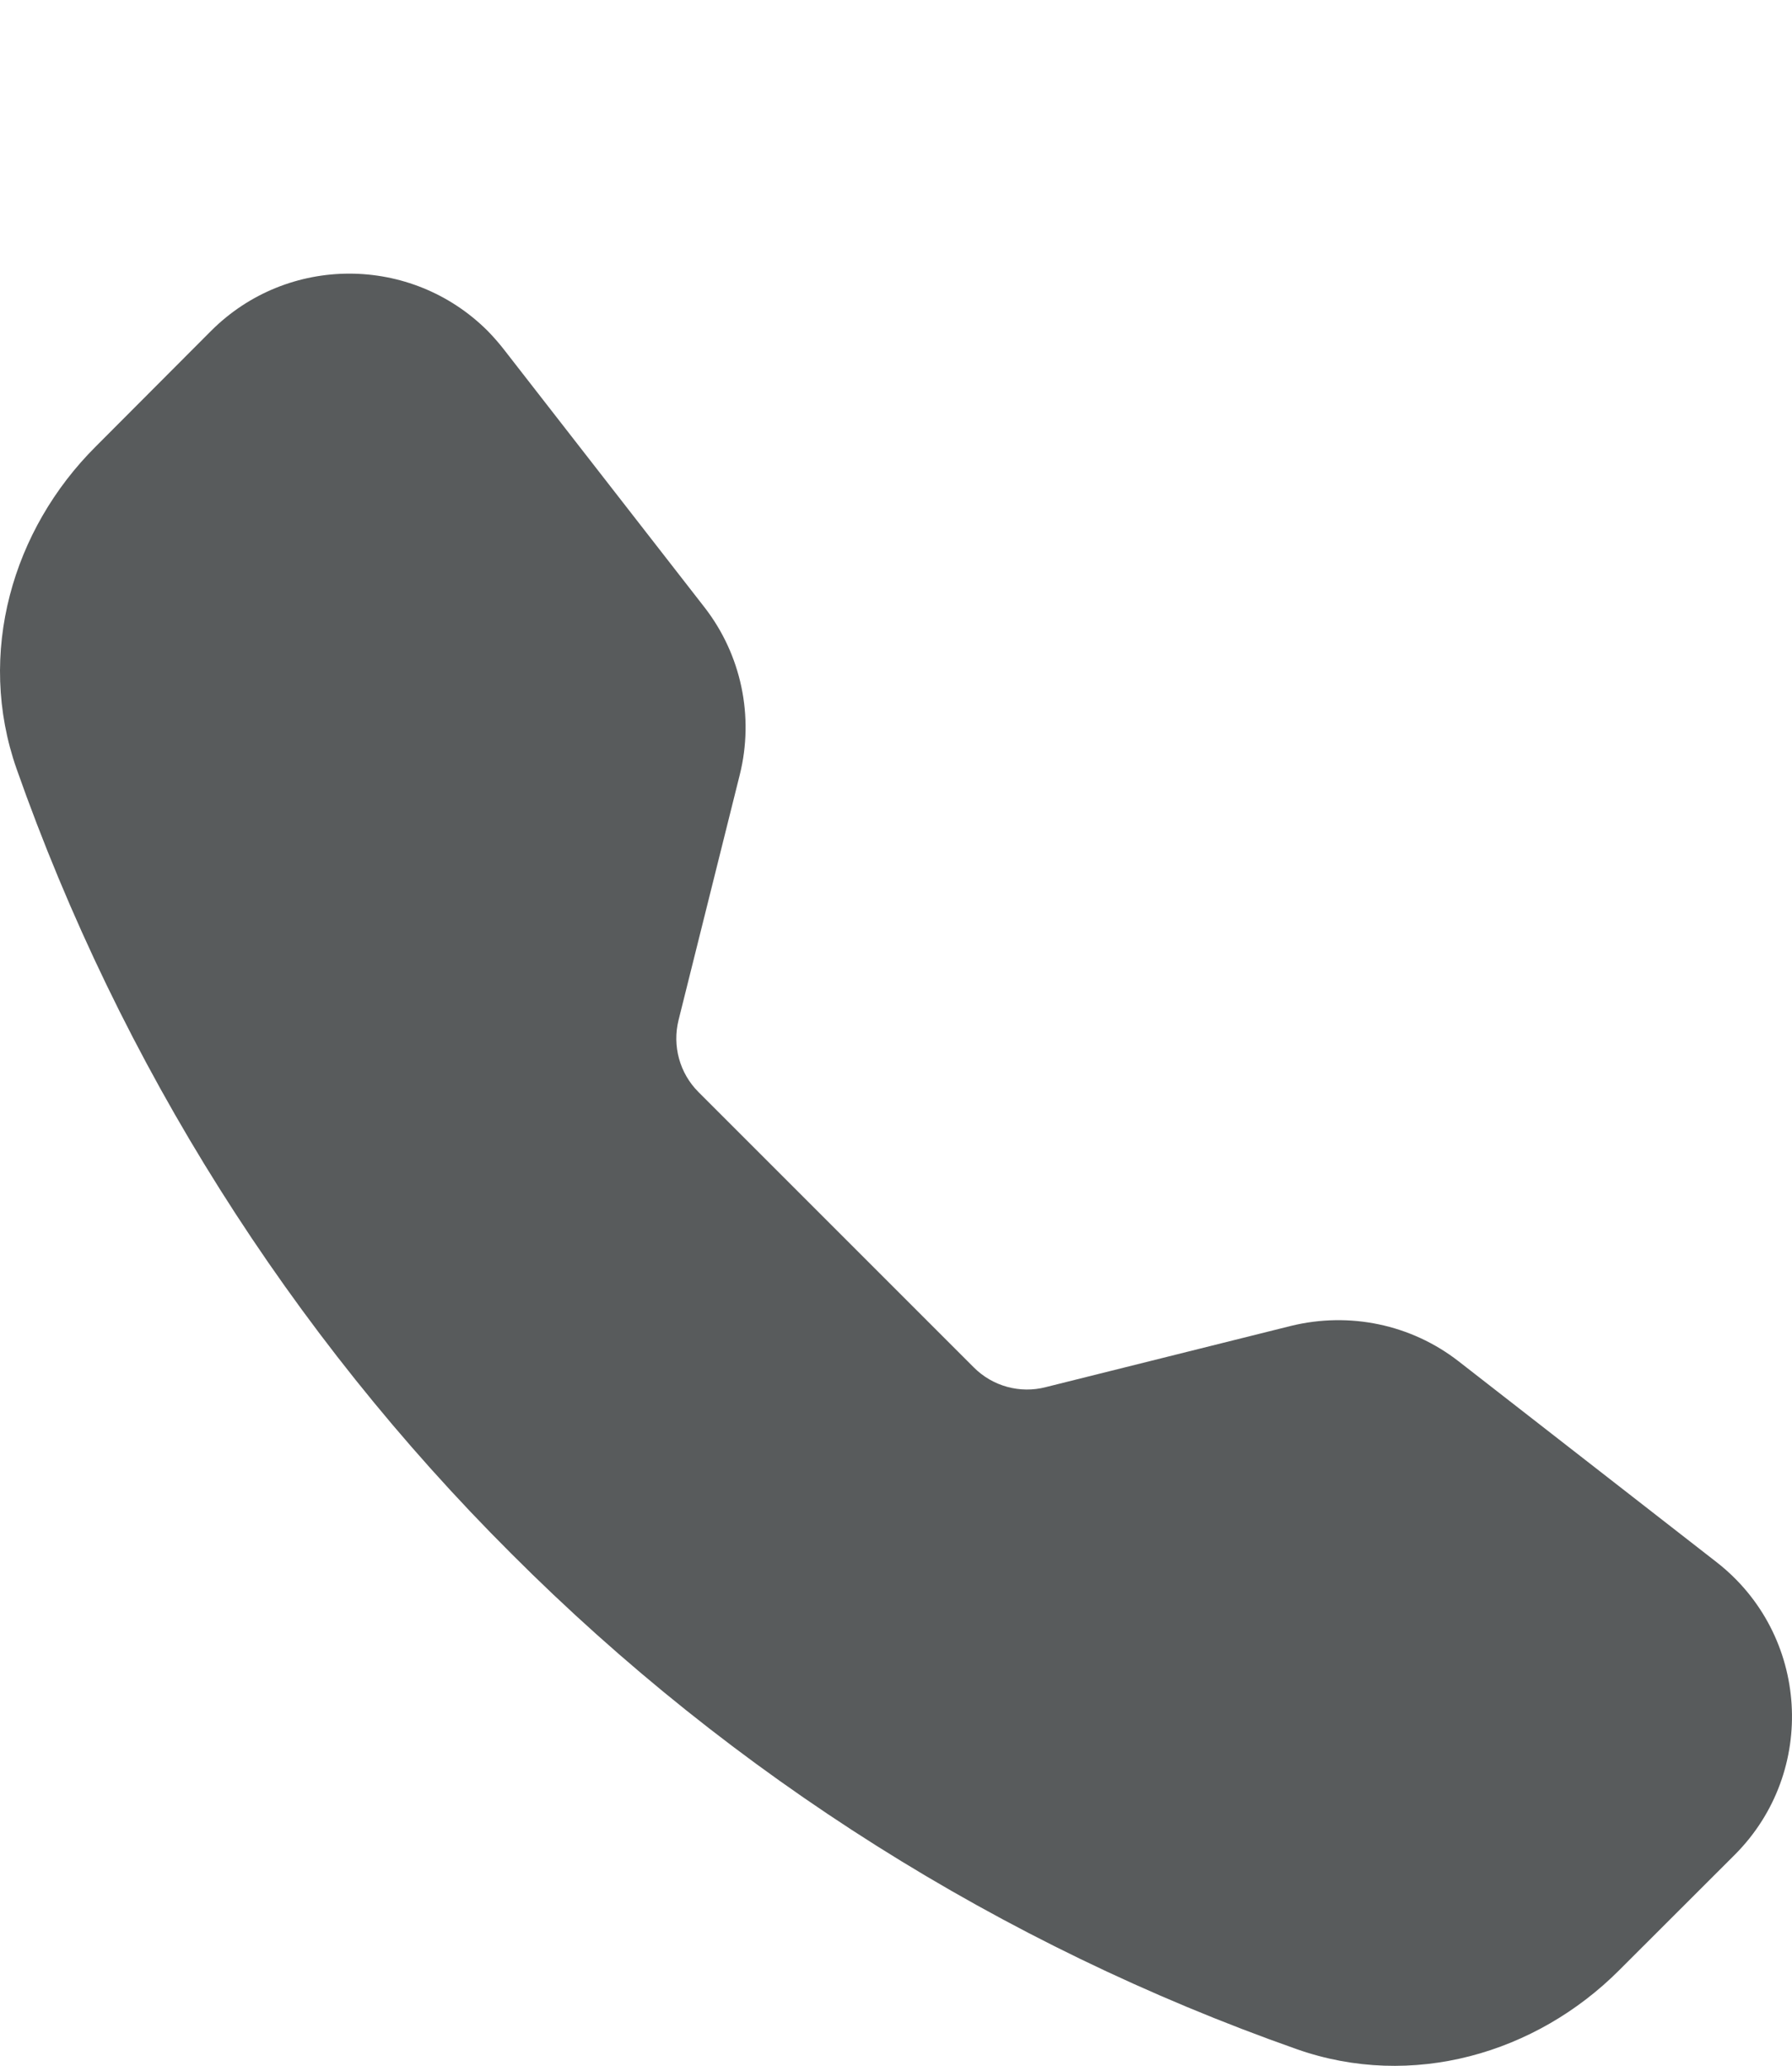
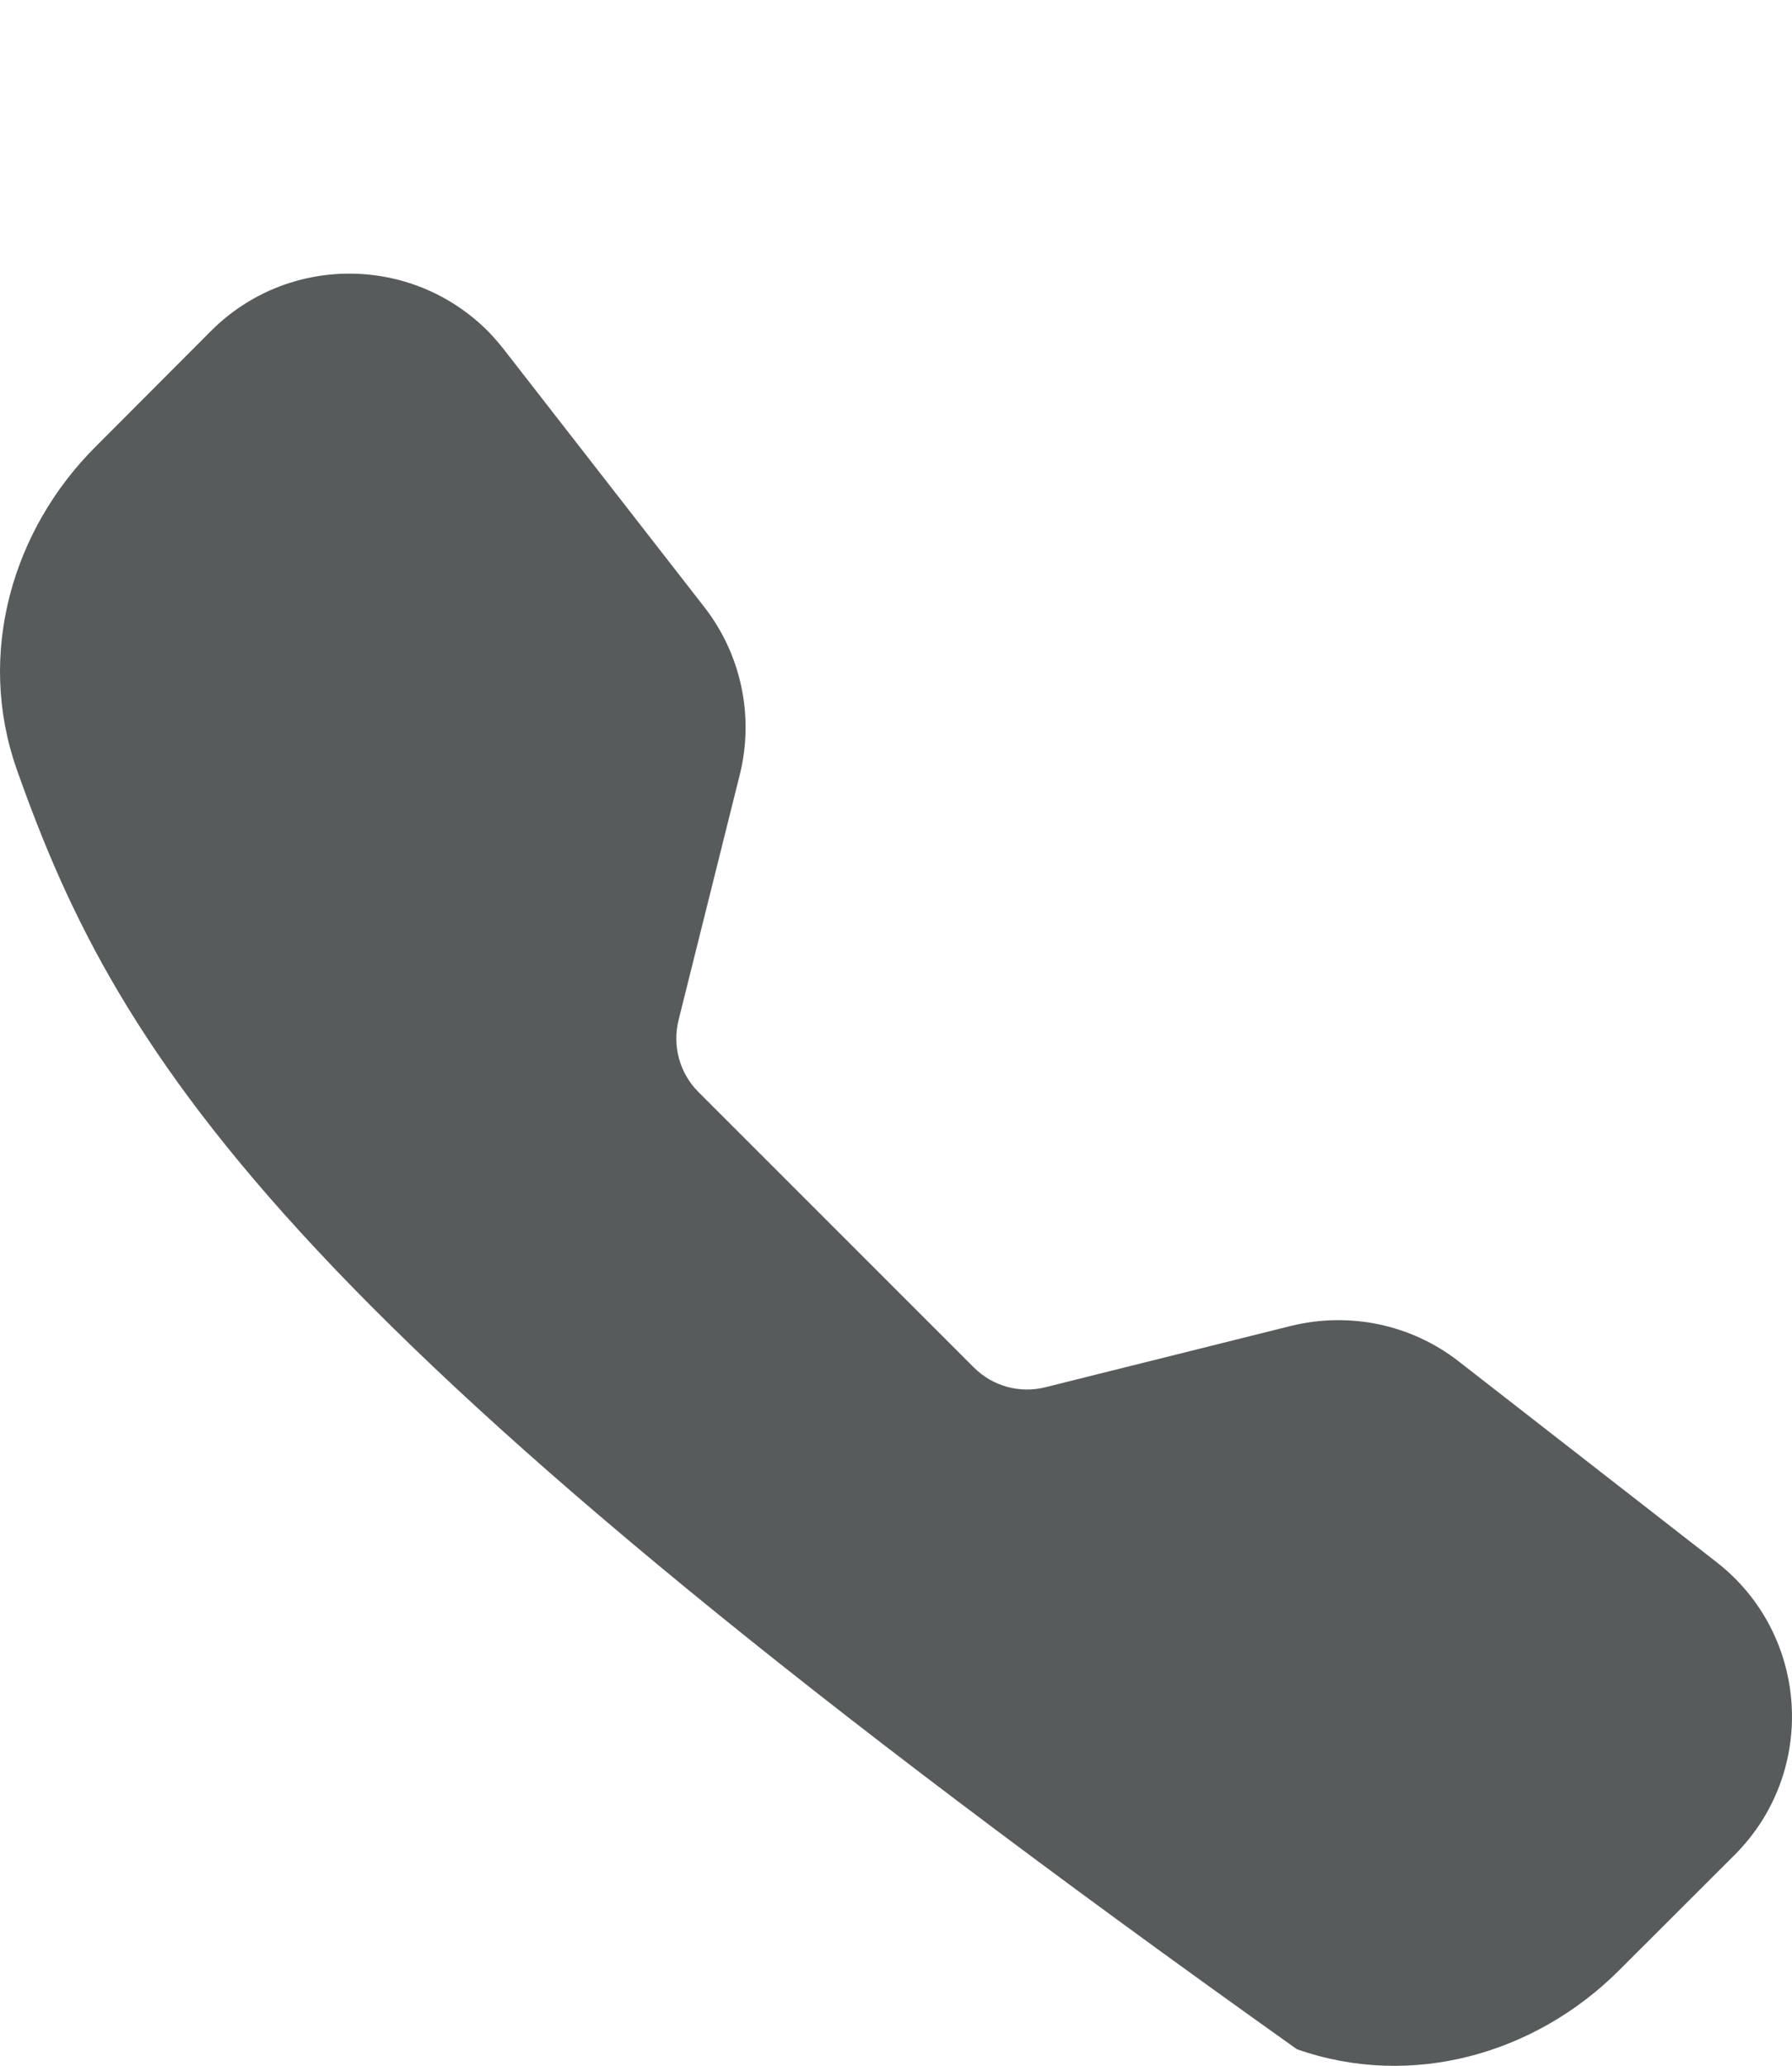
<svg xmlns="http://www.w3.org/2000/svg" version="1.1" id="Layer_1" x="0px" y="0px" width="12px" height="13.833px" viewBox="0 0 12 13.833" enable-background="new 0 0 12 13.833" xml:space="preserve">
-   <path fill="#585B5C" d="M1.414,2.215c0.512-0.511,1.34-0.51,1.852,0.001c0.037,0.038,0.073,0.079,0.106,0.121l1.346,1.73  c0.246,0.317,0.333,0.73,0.236,1.12L4.544,6.83C4.501,7.003,4.551,7.186,4.677,7.312L6.52,9.155C6.646,9.282,6.83,9.333,7.003,9.288  l1.642-0.41c0.392-0.096,0.804-0.01,1.121,0.236l1.729,1.346c0.621,0.484,0.678,1.402,0.122,1.959l-0.776,0.775  c-0.555,0.555-1.384,0.799-2.157,0.527c-1.979-0.697-3.774-1.83-5.258-3.316C1.94,8.924,0.808,7.127,0.111,5.148  C-0.16,4.375,0.084,3.545,0.641,2.99L1.414,2.215L1.414,2.215z" />
+   <path fill="#585B5C" d="M1.414,2.215c0.512-0.511,1.34-0.51,1.852,0.001c0.037,0.038,0.073,0.079,0.106,0.121l1.346,1.73  c0.246,0.317,0.333,0.73,0.236,1.12L4.544,6.83C4.501,7.003,4.551,7.186,4.677,7.312L6.52,9.155C6.646,9.282,6.83,9.333,7.003,9.288  l1.642-0.41c0.392-0.096,0.804-0.01,1.121,0.236l1.729,1.346c0.621,0.484,0.678,1.402,0.122,1.959l-0.776,0.775  c-0.555,0.555-1.384,0.799-2.157,0.527C1.94,8.924,0.808,7.127,0.111,5.148  C-0.16,4.375,0.084,3.545,0.641,2.99L1.414,2.215L1.414,2.215z" />
</svg>